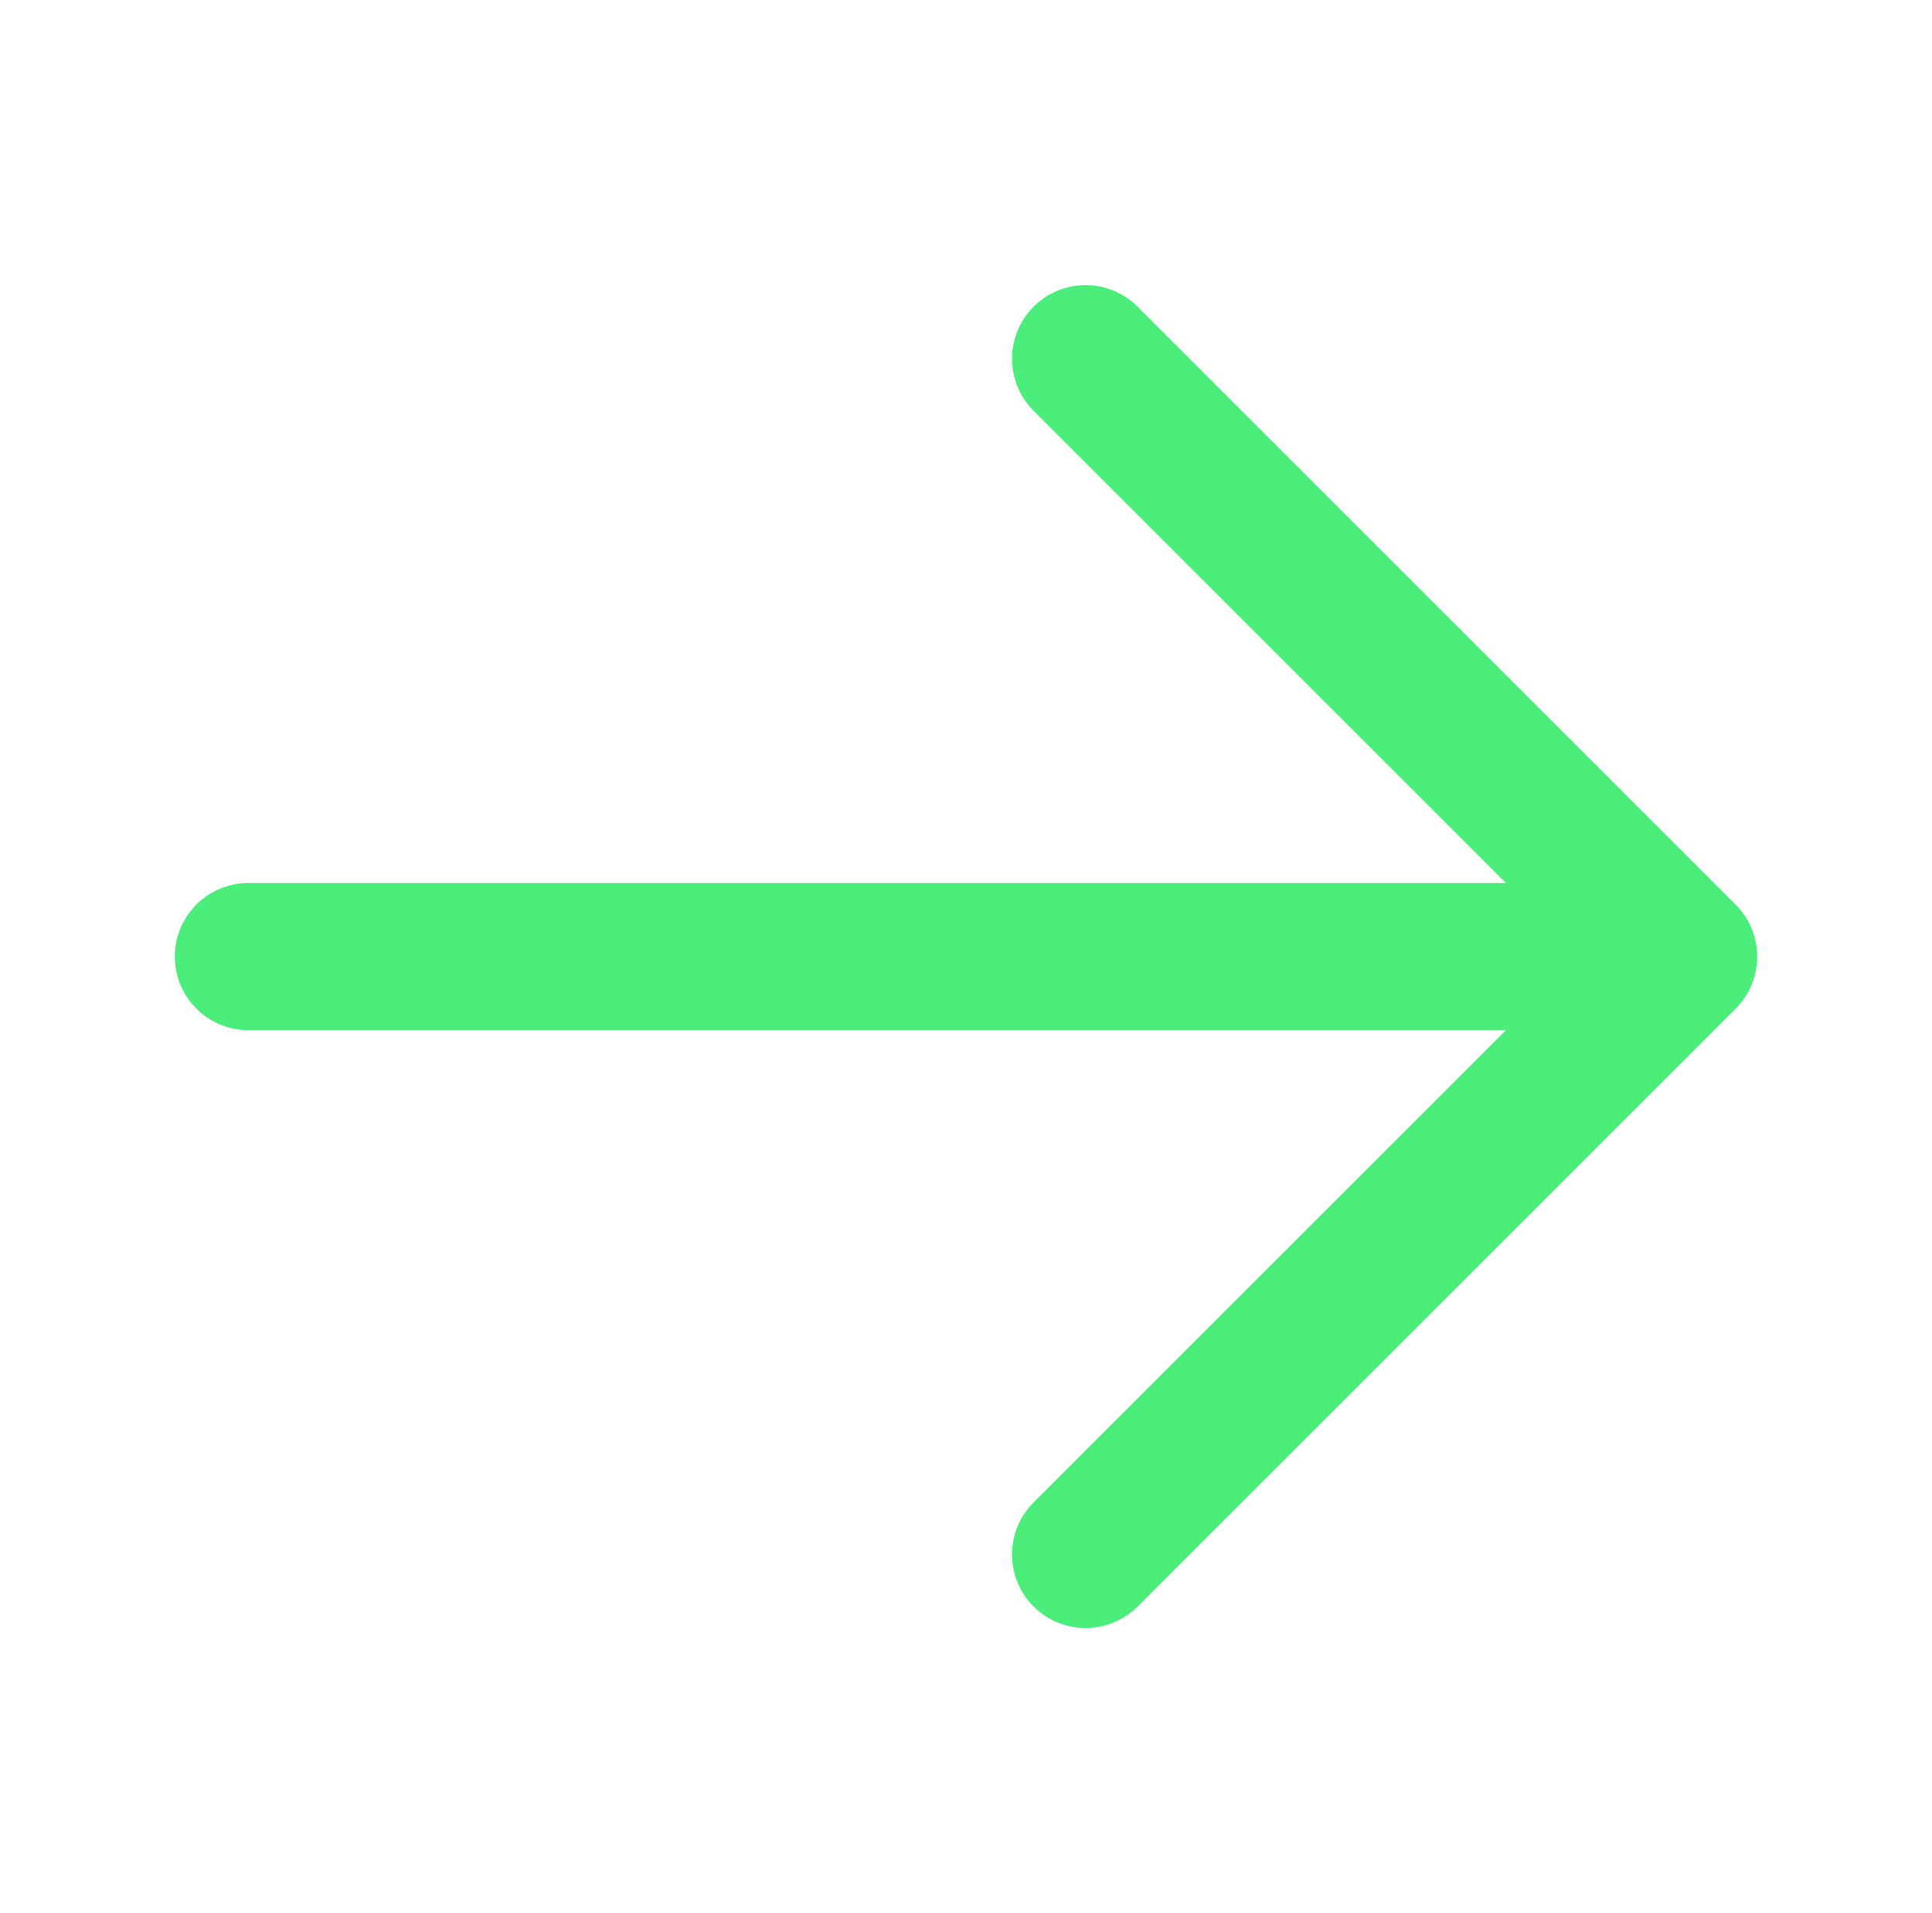
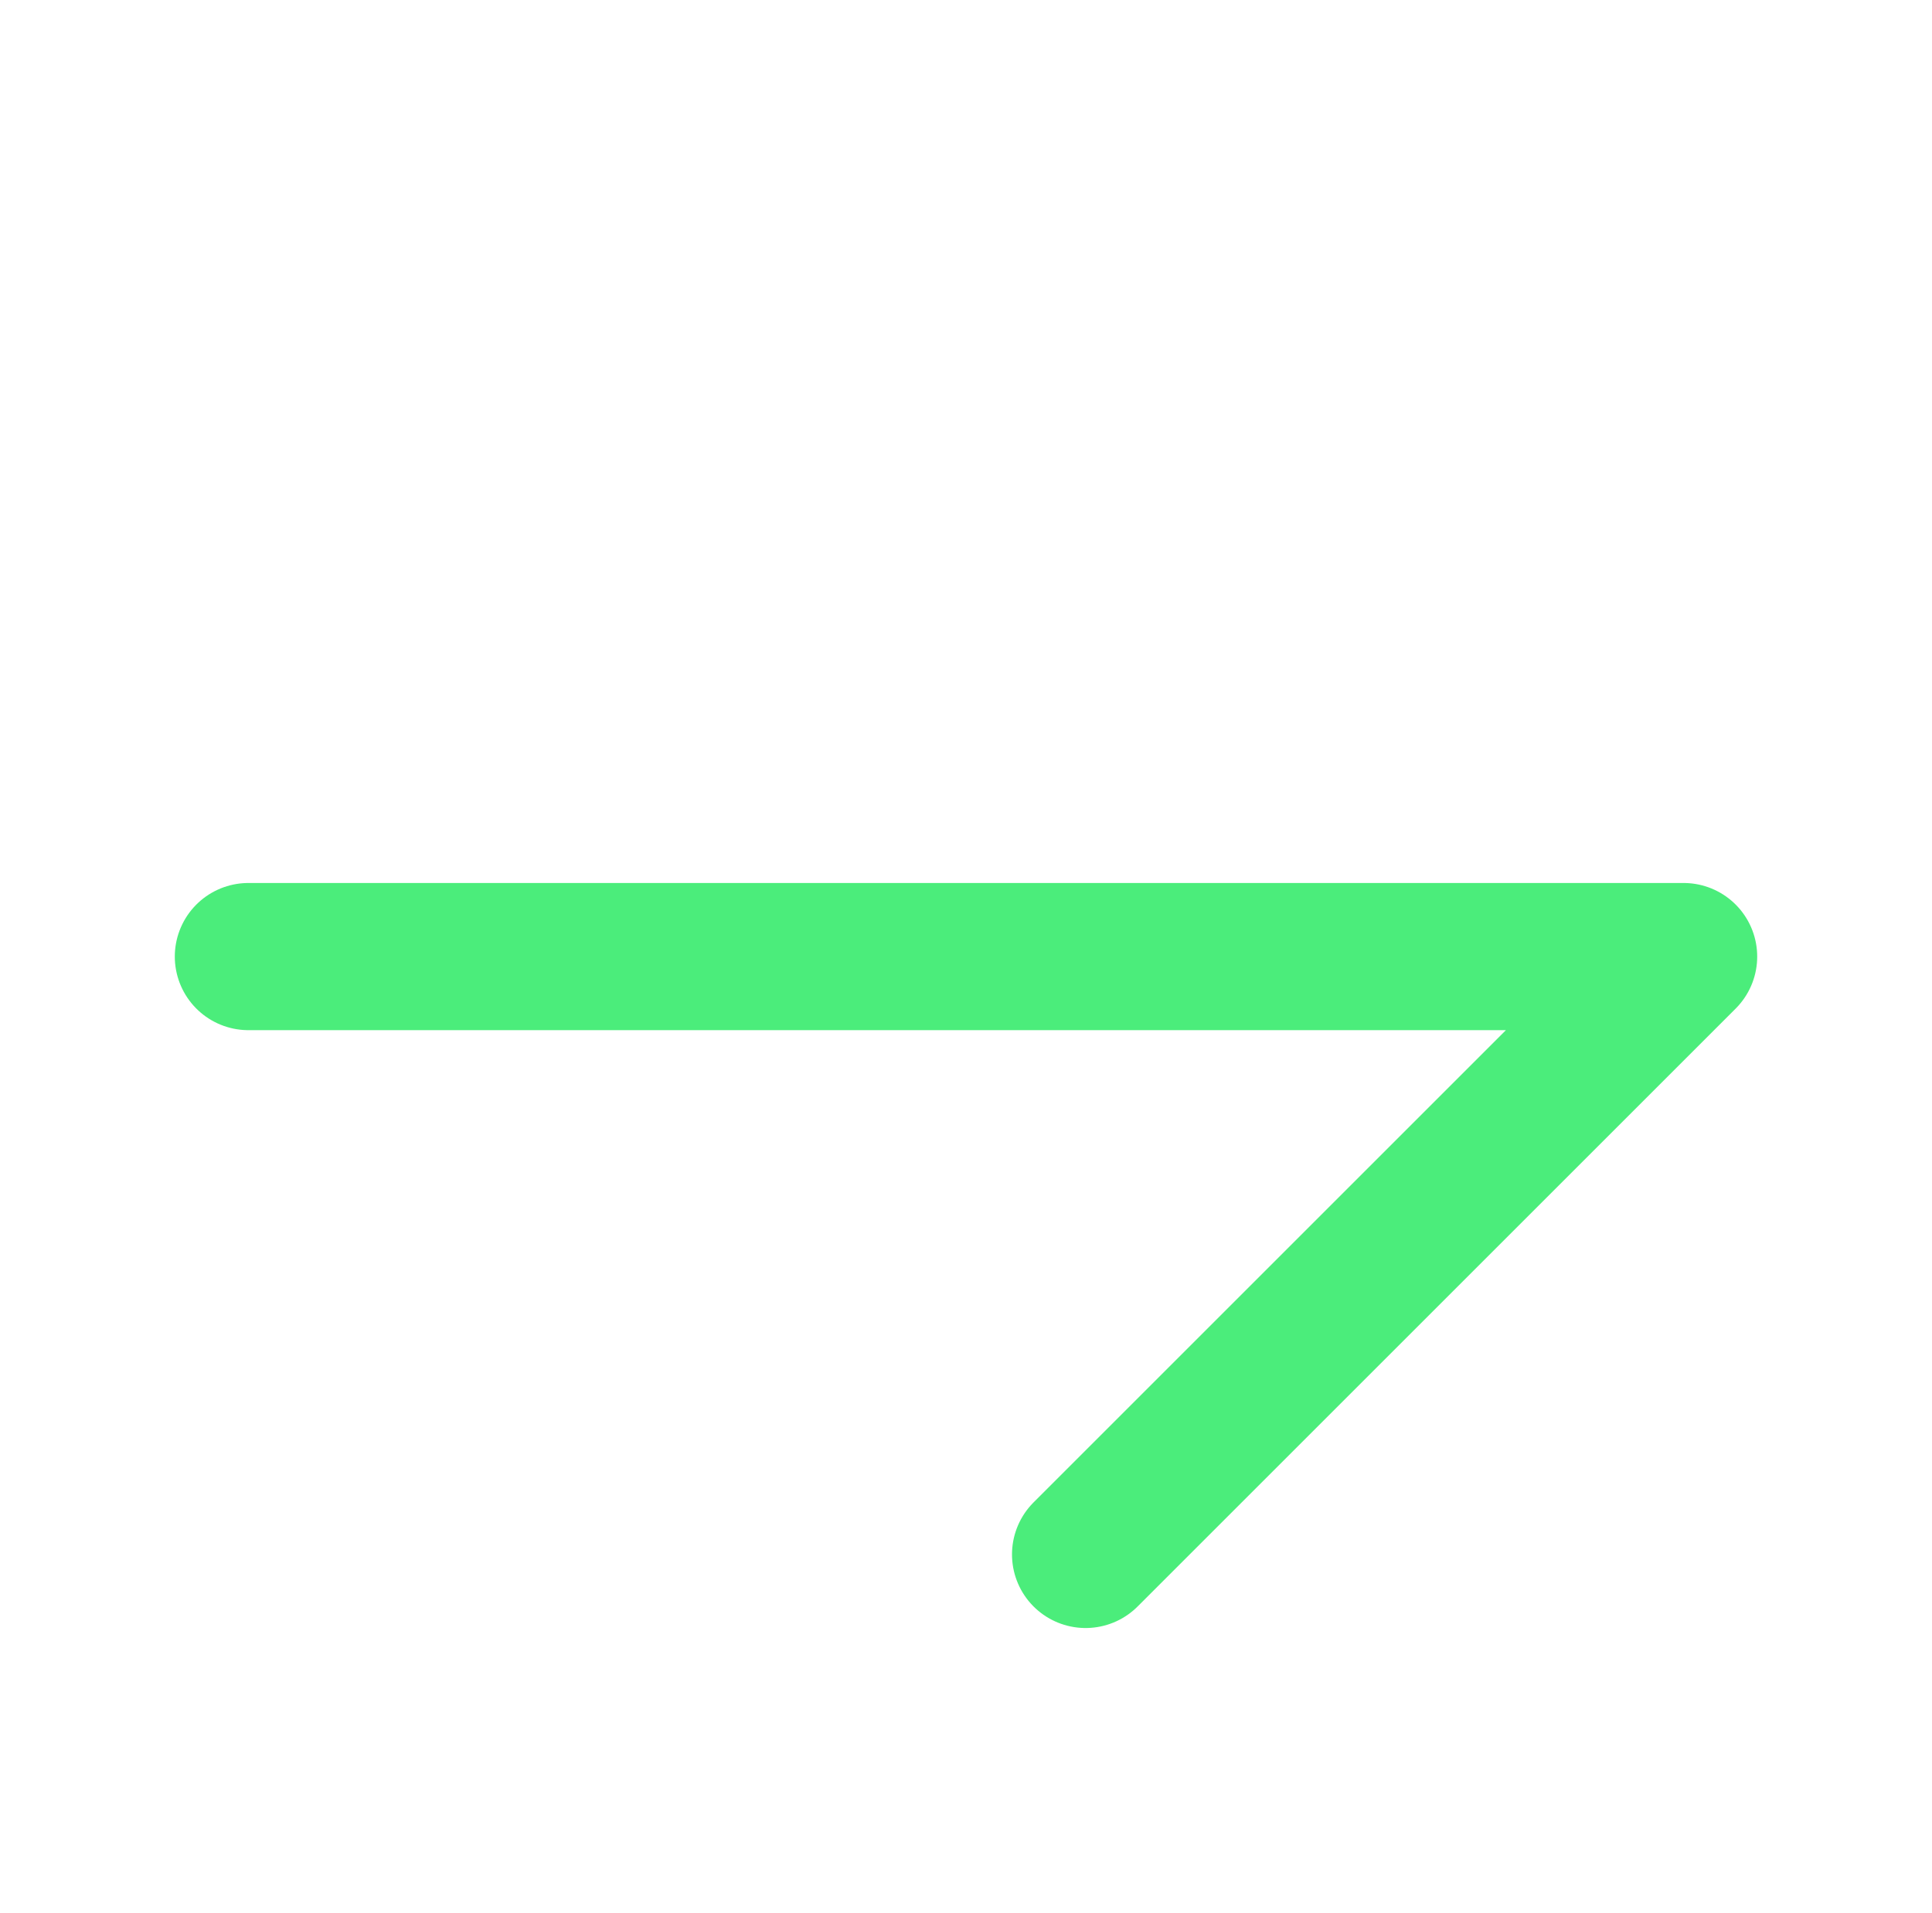
<svg xmlns="http://www.w3.org/2000/svg" width="105" height="104" viewBox="0 0 105 104" fill="none">
-   <path d="M59 84.5L91.5 52M91.5 52L59 19.5M91.5 52H13.5" stroke="#4BED7B" stroke-width="8" stroke-linecap="round" stroke-linejoin="round" />
+   <path d="M59 84.5L91.5 52M91.5 52M91.5 52H13.5" stroke="#4BED7B" stroke-width="8" stroke-linecap="round" stroke-linejoin="round" />
</svg>